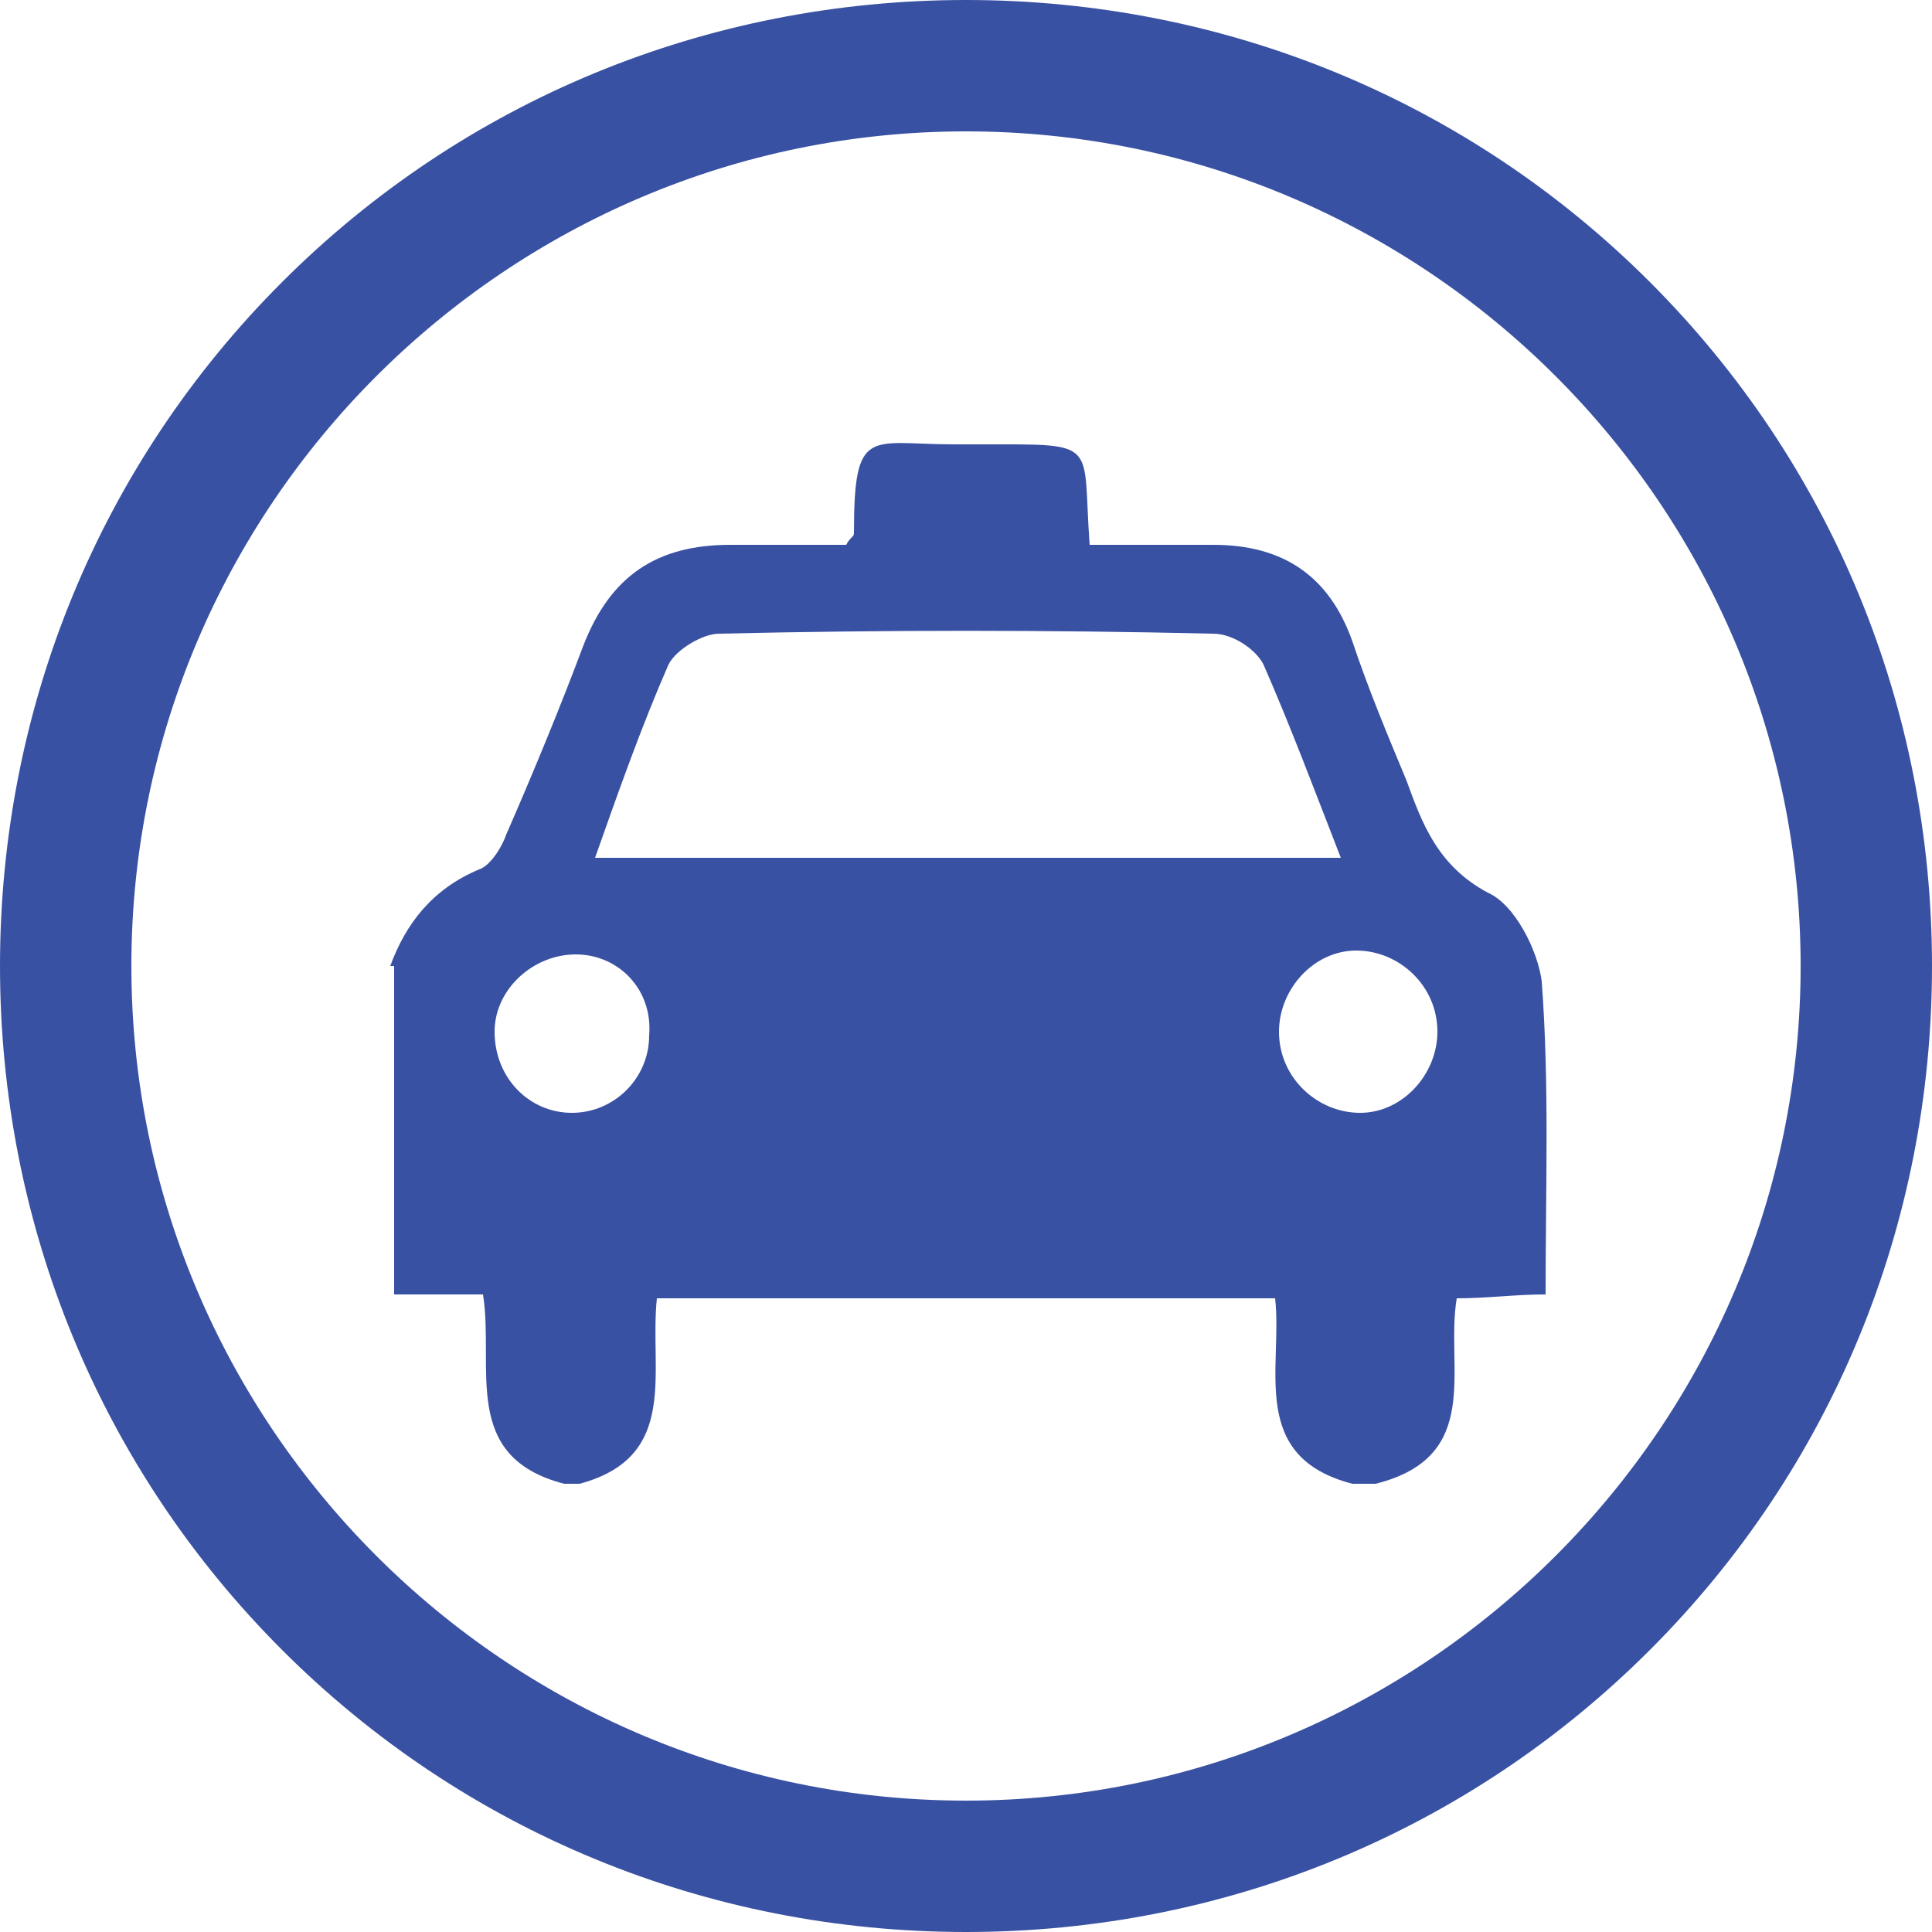
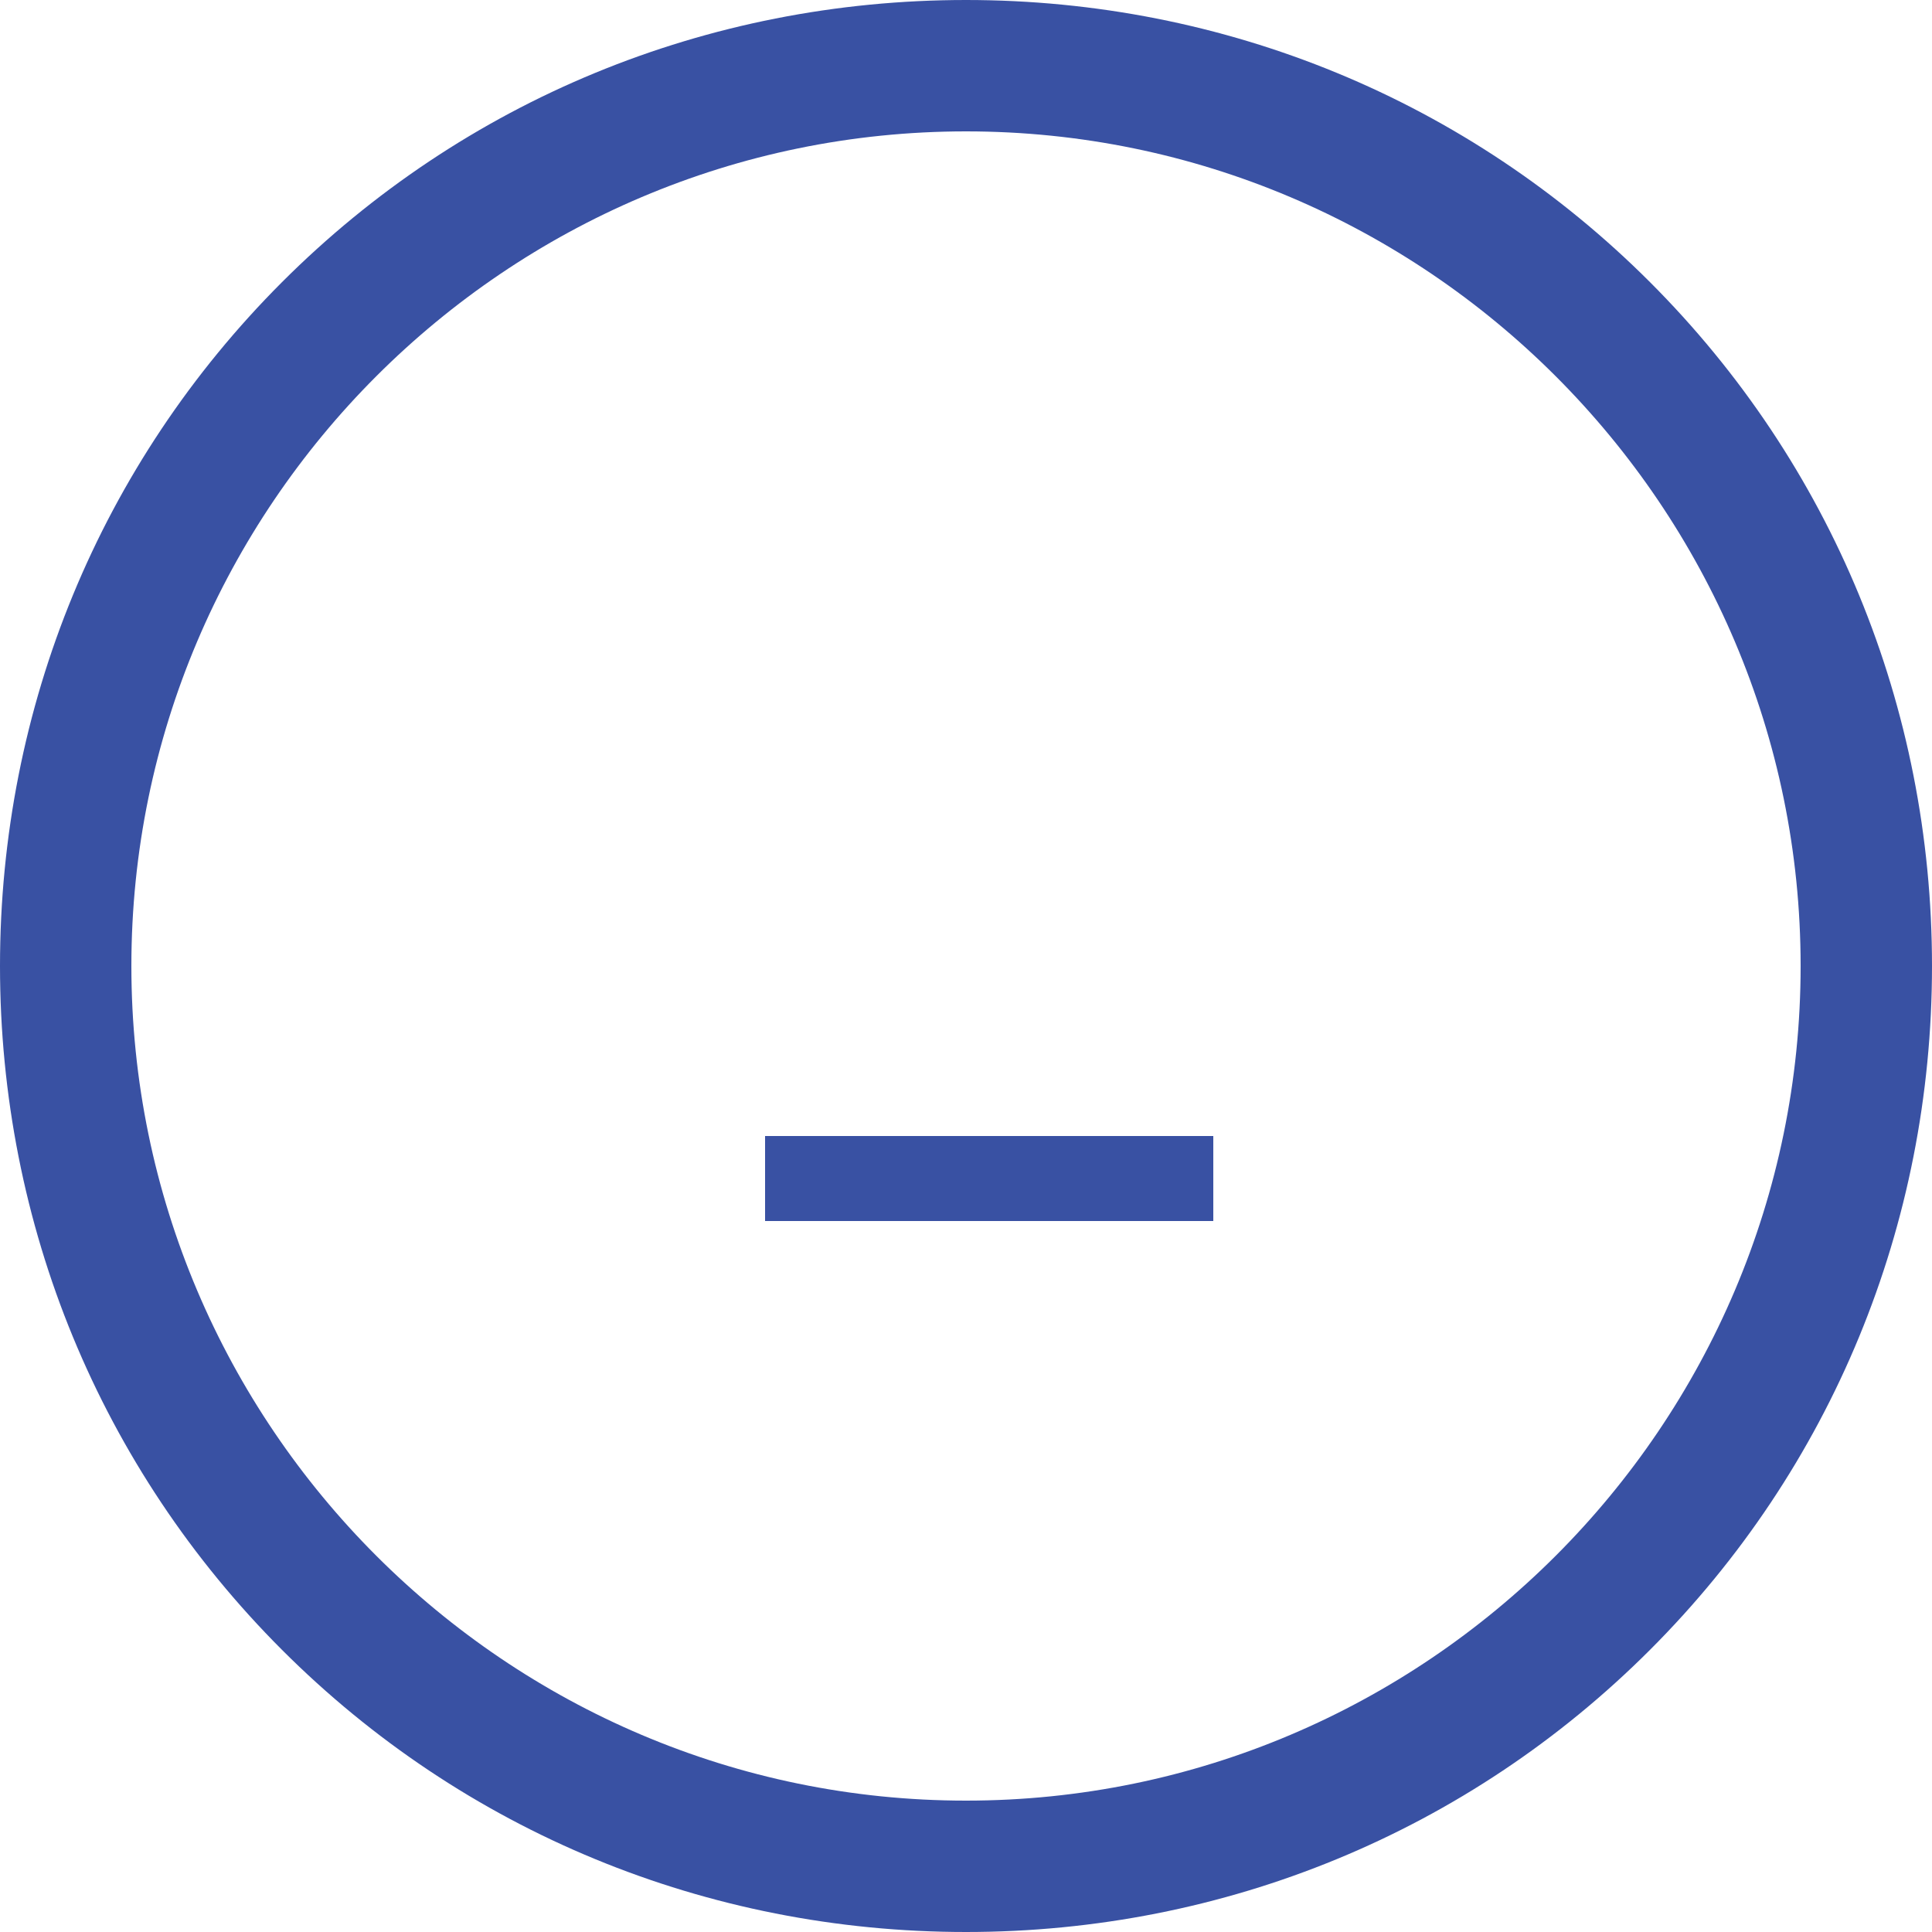
<svg xmlns="http://www.w3.org/2000/svg" version="1.1" id="Layer_1" x="0px" y="0px" viewBox="0 0 50 50" style="enable-background:new 0 0 50 50;" xml:space="preserve">
  <style type="text/css">
	.st0{fill:#3951A3;}
	.st1{fill:#9F9E9F;}
</style>
  <g>
    <g>
      <path class="st0" d="M-268.6,50c-6.7,0-13-2.6-17.7-7.3c-4.7-4.7-7.3-11-7.3-17.7c0-6.7,2.6-13,7.3-17.7c4.7-4.7,11-7.3,17.7-7.3    s13,2.6,17.7,7.3c4.7,4.7,7.3,11,7.3,17.7c0,6.7-2.6,13-7.3,17.7C-255.6,47.4-261.9,50-268.6,50z M-268.6,3.4    c-11.9,0-21.6,9.7-21.6,21.6s9.7,21.6,21.6,21.6c11.9,0,21.6-9.7,21.6-21.6S-256.7,3.4-268.6,3.4z" />
    </g>
    <path class="st0" d="M-255.7,39.4c0-0.2-0.1-0.4-0.2-0.5c-0.3-0.2-0.6-0.4-0.9-0.6c-1.5-1-3-2.1-4.6-3.1c-0.2-0.1-0.2-0.2,0-0.3   c0.4-0.2,0.8-0.4,1.1-0.7c1.2-0.9,1.8-2,1.8-3.5c0-3.9,0-7.8,0-11.7c0-1.3-0.5-2.3-1.4-3.2c-0.8-0.7-1.8-1.2-2.8-1.5   c-0.2-0.1-0.4-0.1-0.7-0.1c0.1-0.3,0.1-0.5,0.1-0.8c0-1.1-0.7-2-1.5-2h-7.4c-0.3,0-0.6,0.1-0.9,0.3h-0.3V12   c-0.3,0.4-0.4,0.8-0.4,1.3c0,0.3,0,0.5,0.1,0.8c-0.1,0-0.1,0-0.2,0c-1.3,0.2-2.6,0.7-3.6,1.6c-1,0.9-1.6,2-1.6,3.3   c0,3.9,0,7.9,0,11.8c0,0.8,0.2,1.5,0.6,2.2c0.5,0.9,1.3,1.5,2.2,1.9c0.3,0.2,0.3,0.2,0,0.3c-1.8,1.2-3.5,2.4-5.3,3.6   c-0.1,0.1-0.3,0.2-0.3,0.3v0.8c0.1,0,0.2,0,0.3,0c8.3,0,16.7,0,25,0c0.2,0,0.4,0.1,0.5,0C-255.6,39.8-255.7,39.6-255.7,39.4z    M-263.3,32.2c-1.1,0-2-0.9-2-2c0-1.1,0.9-2,2-2c1.1,0,2,0.9,2,2C-261.4,31.3-262.2,32.2-263.3,32.2z M-274.6,35.7h12.3v0.9h-12.3   V35.7z M-275.4,30.2c0-1.1,0.9-2,2-2c1.1,0,2,0.9,2,2c0,1.1-0.9,2-2,2C-274.5,32.2-275.4,31.3-275.4,30.2z M-276,20.2v-1.3   c0-1.2,1-2.2,2.2-2.2h9.8c1.2,0,2.2,1,2.2,2.2v1.3c0,1.2-1,2.2-2.2,2.2h-9.8C-275,22.5-276,21.5-276,20.2z M-260.7,38.5h-15.4v-0.9   h15.4V38.5z" />
  </g>
  <g>
    <path class="st0" d="M-359.3,50c-6.7,0-13-2.6-17.7-7.3c-4.7-4.7-7.3-11-7.3-17.7c0-6.7,2.6-13,7.3-17.7c4.7-4.7,11-7.3,17.7-7.3   c6.7,0,13,2.6,17.7,7.3s7.3,11,7.3,17.7c0,6.7-2.6,13-7.3,17.7S-352.7,50-359.3,50z M-359.3,3.4c-11.9,0-21.6,9.7-21.6,21.6   s9.7,21.6,21.6,21.6c11.9,0,21.6-9.7,21.6-21.6S-347.4,3.4-359.3,3.4z" />
  </g>
  <g>
    <g>
      <path class="st0" d="M-363.1,27.5l0.8-3.8v3.8h4.6v-4l0.8,4h1.7l-1.3-6.7c-0.1-0.3-0.3-0.5-0.6-0.4l-0.2,0c0,0-0.1,0-0.1,0h-5.3    c0,0,0,0-0.1,0l-0.1,0c-0.3-0.1-0.6,0.1-0.6,0.4l-1.3,6.7H-363.1z" />
      <circle class="st0" cx="-360.1" cy="18.2" r="1.8" />
    </g>
    <path class="st0" d="M-360.8,10.5h3c0.3,0.1,0.5,0.1,0.8,0.2c2.3,0.3,4.5,0.7,6.6,1.7c1.2,0.6,1.9,1.5,2.1,2.9   c0.1,0.8,0.2,1.5,0.3,2.3c0.3,1.9,0.5,3.8,0.8,5.6v12.8h-2c-0.1,1.4,0.3,2.8-1.2,3.7h-1.2c-1.7-0.7-1-2.3-1.2-3.6h-13.1   c0,0.5,0,1,0,1.4c0.1,1-0.3,1.8-1.2,2.2h-1c-1.7-0.7-1.1-2.3-1.3-3.7h-2c0-0.4,0-0.7,0-1c0-3.5,0-6.9,0-10.4c0-0.4,0-0.8,0-1.2   c0.4-2.7,0.7-5.4,1.1-8.1c0.2-1.4,0.9-2.4,2.1-2.9c0.9-0.4,1.9-0.8,2.9-1C-363.8,11-362.3,10.7-360.8,10.5 M-359.4,24.6   c2.8,0,5.6,0,8.5,0c1.5,0,1.8-0.3,1.6-1.8c-0.3-1.9-0.5-3.8-0.8-5.7c-0.2-1.3-0.5-1.5-1.8-1.5c-4.9,0-9.7,0-14.6,0   c-1.3,0-1.6,0.3-1.8,1.6c-0.3,1.9-0.6,3.9-0.8,5.8c-0.2,1.2,0.1,1.5,1.4,1.5C-365.1,24.6-362.2,24.6-359.4,24.6 M-359.4,14.1   L-359.4,14.1c1.6,0,3.2,0,4.8,0c0.5,0,0.9-0.1,0.9-0.7c0-0.6-0.4-0.7-0.9-0.7c-3.1,0-6.3,0-9.4,0c-0.5,0-1,0.1-1,0.7   c0,0.6,0.5,0.7,1,0.7C-362.5,14.1-360.9,14.1-359.4,14.1 M-366,30.4c0-0.9-0.7-1.6-1.6-1.7c-0.9,0-1.7,0.7-1.7,1.6   c0,0.9,0.7,1.7,1.6,1.7C-366.8,32-366,31.3-366,30.4 M-349.3,30.4c0-0.9-0.7-1.6-1.6-1.6c-0.9,0-1.7,0.8-1.7,1.7   c0,0.9,0.8,1.6,1.7,1.6C-350.1,32-349.3,31.3-349.3,30.4" />
  </g>
  <g>
    <g>
      <path class="st0" d="M-452,50c-6.7,0-13-2.6-17.7-7.3s-7.3-11-7.3-17.7c0-6.7,2.6-13,7.3-17.7S-458.7,0-452,0s13,2.6,17.7,7.3    c4.7,4.7,7.3,11,7.3,17.7c0,6.7-2.6,13-7.3,17.7C-439.1,47.4-445.3,50-452,50z M-452,3.4c-11.9,0-21.6,9.7-21.6,21.6    s9.7,21.6,21.6,21.6c11.9,0,21.6-9.7,21.6-21.6S-440.1,3.4-452,3.4z" />
    </g>
  </g>
  <g>
-     <path class="st0" d="M-452.2,8.8c-0.6,0-0.8,0.5-1,0.9c-0.1,0.2-0.1,0.4-0.2,0.6c-0.5,2.2-0.5,4.5-0.4,6.7c0.3,0.1,0.1,0.2,0,0.3   c0,0.3-0.1,0.5-0.3,0.7c-1.1,0.8-2.3,1.7-3.4,2.6c-0.3,0.2-0.6,0.3-0.6-0.2c0-0.1,0-0.3-0.1-0.4c-0.1-0.5-0.2-0.8-0.8-0.8   c-0.6,0-0.7,0.4-0.8,0.8c-0.1,0.6,0,1.2,0,1.7c0,0.2,0.1,0.5-0.1,0.6c-0.9,0.7-1.7,1.3-2.7,2c0-0.5,0-0.8-0.1-1.1   c-0.1-0.4-0.3-0.8-0.7-0.8c-0.4,0-0.6,0.3-0.7,0.7c-0.2,0.5-0.1,1-0.1,1.6c0.1,0.7-0.2,1-0.7,1.4c-1.5,0.9-2.8,2.1-2.9,4   c0,0.2-0.2,0.6,0.1,0.7c0.2,0.1,0.4-0.1,0.6-0.2c2.4-1.2,4.8-2.3,7.3-3.3c1.4-0.6,2.8-1.2,4.3-1.4c0.2-0.1,0.4-0.1,0.6,0   c1,0.4,1,1.3,1.1,2.1c0.3,2.3,0.4,4.5,0.7,6.8c0,0.4-0.2,0.6-0.4,0.8c-0.9,0.8-1.7,1.6-2.7,2.1c-1.4,0.7-1.3,2-1.5,3.2   c1.4-0.5,2.7-1.1,4.2-1.5c0.2-0.1,0.4-0.2,0.7-0.2c0.1,0,0.3-0.1,0.4-0.1c0.9,0,1.7,0.1,2.5,0.3c1.1,0.3,2.2,0.6,3.3,1.2   c0.7,0.2,0-2.3-0.5-2.6c-1.2-0.8-2.4-1.6-3.4-2.5c-0.3-0.3-0.5-0.6-0.4-1c0.1-1.3,0.2-2.6,0.3-3.9c-0.1-0.1-0.2-0.2,0-0.3   c0.1-1.1,0.1-2.3,0.5-3.4c0.3-1,0.6-1.2,1.7-1c1.8,0.3,3.4,1,5.1,1.6c1.5,0.6,3,1.2,4.5,1.9c0.3,0.2,0.6,0.4,1,0.4   c0.6,0.2,1.1,0.5,1.7,0.7c0,0-0.3-2-0.4-2.2c-0.2-0.4-0.3-0.7-0.6-1c-0.1-0.2-0.3-0.3-0.5-0.5c-0.9-0.7-2.5-1.2-2.4-2.6   c0-0.4,0-0.8,0-1.2c-0.1-0.5-0.2-1-0.8-1c-0.6,0-0.7,0.5-0.8,0.9c0,0.3,0,0.5,0,0.9c-0.8-0.6-1.5-1.1-2.3-1.6   c-0.4-0.3-0.6-0.5-0.5-1c0-0.5,0-1.1,0-1.6c0-0.5-0.2-0.9-0.8-0.9c-0.5,0-0.7,0.4-0.8,0.9c0,0.3,0,0.6-0.1,1   c-1.2-0.8-2.3-1.6-3.4-2.4c-0.1,0.1-0.2,0.1-0.3,0.3c0.1-0.2,0.2-0.2,0.3-0.3c-0.9-0.5-0.9-1.3-0.9-2.1c0-1.4,0-2.7-0.2-4.1   C-450.8,11.4-451,8.8-452.2,8.8" />
    <path class="st0" d="M-458.3,41.7l0.2-0.9c0-0.2,0.1-0.5,0.1-0.7c0.1-1,0.3-2.2,1.7-2.9c0.9-0.5,1.8-1.2,2.6-2   c0.2-0.2,0.3-0.3,0.2-0.4c-0.1-0.8-0.2-1.7-0.2-2.5c-0.1-1.4-0.3-2.9-0.4-4.3l0-0.2c-0.1-0.8-0.2-1.2-0.7-1.5c-0.1,0-0.2,0-0.3,0   l-0.1,0c-1.2,0.2-2.4,0.6-3.6,1.1l-0.6,0.2c-2.3,0.9-4.6,1.9-7.3,3.2c0,0-0.1,0-0.1,0.1c-0.2,0.1-0.6,0.4-1,0.1   c-0.5-0.3-0.4-0.8-0.3-1c0,0,0-0.1,0-0.1c0.2-2.3,1.7-3.5,3.2-4.4c0.4-0.3,0.5-0.5,0.5-0.9c-0.1-0.5-0.1-1.1,0.1-1.8   c0.2-0.7,0.6-1,1.2-1c0.4,0,1,0.2,1.2,1.2c0,0.1,0,0.2,0,0.2l0.1-0.1c0.6-0.4,1.2-0.9,1.7-1.3c0,0,0,0,0,0c0-0.1,0-0.2,0-0.2   c0-0.2,0-0.4,0-0.6c0-0.4,0-0.8,0-1.2c0.1-1.2,0.9-1.3,1.3-1.3c0.5,0,1.1,0.2,1.2,1.3l0,0.1c0,0,0,0,0,0l0.4-0.3   c0.9-0.7,1.8-1.4,2.8-2.1c0.1-0.1,0.1-0.1,0.1-0.4l0-0.1l0-0.2c-0.1-2-0.1-4.4,0.4-6.8c0.1-0.3,0.1-0.5,0.2-0.7   c0.2-0.4,0.5-1.2,1.4-1.2l0,0c1.5,0.1,1.8,2.6,2,3.8l0,0.2c0.1,1.1,0.2,2.1,0.2,3.2c0,0.3,0,0.7,0,1c0,0.8,0.1,1.3,0.4,1.6l0,0   l0.2,0.2l0.6,0.3l-0.1,0.1l2.1,1.5c0,0,0-0.1,0-0.1c0.2-1,0.8-1.3,1.2-1.3c0.7,0,1.2,0.5,1.3,1.3c0.1,0.6,0.1,1.2,0,1.7   c0,0.2,0,0.4,0.3,0.6c0.5,0.3,1,0.7,1.5,1.1c0,0,0,0,0-0.1c0-0.3,0.2-1.3,1.2-1.4c1.2-0.1,1.3,1,1.3,1.4c0.1,0.4,0.1,0.9,0,1.3   c-0.1,0.7,0.5,1.1,1.3,1.6c0.3,0.2,0.6,0.4,0.8,0.6c0.2,0.2,0.4,0.4,0.5,0.6c0.2,0.3,0.5,0.7,0.6,1.1c0,0,0.7,2.4,0.3,2.7l-0.2,0.2   l-2-0.8c-0.3-0.1-0.6-0.2-0.9-0.4l-0.1-0.1c-1.6-0.8-3.1-1.4-4.5-1.9l-0.6-0.2c-1.4-0.5-2.9-1.1-4.4-1.4c-0.8-0.1-0.8-0.1-1.1,0.7   c-0.2,0.8-0.3,1.6-0.4,2.4c0,0.3,0,0.6-0.1,0.9l0,0.2l0,0.1l-0.1,1.1c-0.1,0.9-0.1,1.9-0.2,2.8c0,0.3,0,0.4,0.2,0.6   c0.9,0.8,2,1.5,3.4,2.4c0.6,0.4,1.3,2.4,1,3.2c-0.2,0.3-0.5,0.5-0.8,0.4c-1.1-0.5-2.3-0.9-3.3-1.1c-0.8-0.2-1.6-0.3-2.4-0.3   c-0.1,0-0.2,0-0.3,0l-0.1,0c-0.1,0-0.2,0-0.4,0.1l-0.1,0c-1.1,0.4-2.3,0.8-3.4,1.2L-458.3,41.7z M-455,25.4c0.1,0,0.2,0,0.3,0   l0.2,0c1.1,0.5,1.3,1.5,1.4,2.3l0,0.2c0.2,1.4,0.3,2.9,0.4,4.3c0.1,0.8,0.2,1.7,0.2,2.5c0.1,0.6-0.3,1-0.6,1.2   c-0.9,0.8-1.8,1.6-2.9,2.2c-0.9,0.5-1,1.1-1.1,2c1.1-0.4,2.2-0.8,3.4-1.2l0.1,0c0.2-0.1,0.4-0.1,0.6-0.1c0.2,0,0.4-0.1,0.6-0.1   c0.9,0,1.8,0.1,2.6,0.3c0.9,0.2,1.9,0.5,2.9,1c-0.1-0.5-0.4-1.4-0.6-1.6c-1.4-0.9-2.5-1.7-3.5-2.5c-0.5-0.4-0.6-0.8-0.6-1.4   c0.1-0.9,0.2-1.9,0.2-2.8l0.1-0.9c-0.1-0.1-0.1-0.2-0.1-0.4c0-0.1,0-0.2,0.1-0.3c0-0.2,0-0.5,0.1-0.7c0.1-0.9,0.1-1.8,0.4-2.7   c0.4-1.3,1-1.6,2.2-1.4c1.6,0.3,3.1,0.9,4.6,1.4l0.6,0.2c1.4,0.5,2.9,1.2,4.6,1.9l0.1,0.1c0.3,0.1,0.5,0.3,0.7,0.3l1,0.4   c-0.1-0.5-0.2-1.1-0.2-1.2c-0.2-0.3-0.3-0.6-0.5-0.9c-0.1-0.1-0.3-0.3-0.4-0.4c-0.2-0.2-0.5-0.3-0.7-0.5c-0.8-0.5-1.9-1.2-1.8-2.5   c0-0.3,0-0.7,0-1.1c-0.1-0.5-0.2-0.5-0.3-0.5c-0.1,0-0.2,0-0.3,0.5c0,0.2,0,0.3,0,0.5l0,1.3l-1.5-1.1c-0.5-0.4-1-0.7-1.5-1.1   c-0.4-0.2-0.8-0.6-0.8-1.5c0-0.5,0-0.9,0-1.5c0-0.4-0.2-0.4-0.3-0.4c-0.1,0-0.2,0-0.3,0.4c0,0.2,0,0.4,0,0.6l-0.1,1.3l-4.1-2.9   c-1.1-0.6-1.1-1.6-1.1-2.5c0-0.4,0-0.7,0-1.1c0-1,0-2.1-0.2-3.1l0-0.2c-0.3-2.5-0.8-2.9-1-2.9h0c-0.2,0-0.3,0.1-0.5,0.6   c-0.1,0.2-0.1,0.3-0.2,0.5c-0.5,2.2-0.5,4.4-0.4,6.3c0.1,0.1,0.1,0.2,0.2,0.3c0,0.3-0.1,0.4-0.2,0.6c-0.1,0.3-0.2,0.6-0.5,0.9   c-0.9,0.7-1.9,1.4-2.8,2.1l-0.6,0.5c-0.2,0.1-0.6,0.4-1,0.2c-0.4-0.2-0.4-0.7-0.4-0.8c0-0.1,0-0.1,0-0.2l0-0.1   c-0.1-0.4-0.1-0.4-0.3-0.4c-0.1,0-0.2,0-0.3,0.4c0,0.3,0,0.7,0,1.1c0,0.2,0,0.4,0,0.6c0,0,0,0.1,0,0.1c0,0.2,0.1,0.6-0.3,0.9   c-0.6,0.5-1.2,0.9-1.8,1.4l-1.6,1.2l-0.1-1.4c0-0.2,0-0.4-0.1-0.6c-0.1-0.4-0.2-0.4-0.3-0.4c-0.1,0-0.2,0-0.3,0.3   c-0.1,0.4-0.1,0.9-0.1,1.4c0.1,0.8-0.2,1.4-1,1.9c-1.3,0.8-2.6,1.8-2.7,3.6c0,0,0,0,0,0c2.6-1.3,5-2.4,7.3-3.3l0.6-0.2   c1.2-0.5,2.4-1,3.8-1.2C-455.3,25.4-455.2,25.4-455,25.4z M-454,16.9l0.4,0.3l-0.3-0.4C-454,16.8-454,16.9-454,16.9z" />
  </g>
  <g>
-     <path class="st0" d="M-174.2,50c-6.7,0-13-2.6-17.7-7.3c-4.7-4.7-7.3-11-7.3-17.7c0-6.7,2.6-13,7.3-17.7c4.7-4.7,11-7.3,17.7-7.3   s13,2.6,17.7,7.3c4.7,4.7,7.3,11,7.3,17.7c0,6.7-2.6,13-7.3,17.7C-161.3,47.4-167.6,50-174.2,50z M-174.2,3.4   c-11.9,0-21.6,9.7-21.6,21.6s9.7,21.6,21.6,21.6s21.6-9.7,21.6-21.6S-162.3,3.4-174.2,3.4z" />
-   </g>
+     </g>
  <g>
-     <path class="st0" d="M-160.9,28.1l-3.4-5.5h-1.5l-1.9-3h-8.2h-0.1v-4.1c0-0.1-0.1-0.1-0.2-0.1c-0.1,0-0.2,0.1-0.2,0.1v4.1h-0.5   v-4.8c0-0.1-0.1-0.2-0.2-0.2c-0.1,0-0.2,0.1-0.2,0.2v4.8h-0.7v-4.8c0-0.1,0-0.1-0.1-0.2v-0.1h-0.1c0,0,0,0,0,0c0,0,0,0,0,0h-0.2   v0.1c-0.3,0.1-0.6,0.2-0.9,0.2c-1.1,0-2.2-0.5-3.4-0.2c0,0.7,0,1.2,0,1.9c1.1-0.3,2.1,0.2,3.2,0.2c0.4,0,0.7-0.1,1.1-0.2v3h0v0.4h0   v-0.4h-1.1h-0.9v1.1h0.9v2h-3.2l0,0h-1.4v1.1h1.3l-0.7,4.5h-7.3l1.4,4.3h30.8l1.1-4.3H-160.9z M-181,27.7c0,0.2-0.2,0.4-0.5,0.4   c-0.3,0-0.5-0.2-0.5-0.4v-1.1c0-0.2,0.2-0.4,0.5-0.4c0.3,0,0.5,0.2,0.5,0.4V27.7z M-181,25c0,0.2-0.2,0.4-0.5,0.4   c-0.3,0-0.5-0.2-0.5-0.4v-1.1c0-0.2,0.2-0.4,0.5-0.4c0.3,0,0.5,0.2,0.5,0.4V25z M-178.6,27.7c0,0.2-0.2,0.4-0.5,0.4   c-0.3,0-0.5-0.2-0.5-0.4v-1.1c0-0.2,0.2-0.4,0.5-0.4c0.3,0,0.5,0.2,0.5,0.4V27.7z M-178.6,25c0,0.2-0.2,0.4-0.5,0.4   c-0.3,0-0.5-0.2-0.5-0.4v-1.1c0-0.2,0.2-0.4,0.5-0.4c0.3,0,0.5,0.2,0.5,0.4V25z M-176.2,27.7c0,0.2-0.2,0.4-0.5,0.4   c-0.3,0-0.5-0.2-0.5-0.4v-1.1c0-0.2,0.2-0.4,0.5-0.4c0.3,0,0.5,0.2,0.5,0.4V27.7z M-176.2,25c0,0.2-0.2,0.4-0.5,0.4   c-0.3,0-0.5-0.2-0.5-0.4v-1.1c0-0.2,0.2-0.4,0.5-0.4c0.3,0,0.5,0.2,0.5,0.4V25z M-176.2,22.2c0,0.2-0.2,0.4-0.5,0.4   c-0.3,0-0.5-0.2-0.5-0.4v-1.1c0-0.2,0.2-0.4,0.5-0.4c0.3,0,0.5,0.2,0.5,0.4V22.2z M-173.8,27.7c0,0.2-0.2,0.4-0.5,0.4   c-0.3,0-0.5-0.2-0.5-0.4v-1.1c0-0.2,0.2-0.4,0.5-0.4c0.3,0,0.5,0.2,0.5,0.4V27.7z M-173.8,25c0,0.2-0.2,0.4-0.5,0.4   c-0.3,0-0.5-0.2-0.5-0.4v-1.1c0-0.2,0.2-0.4,0.5-0.4c0.3,0,0.5,0.2,0.5,0.4V25z M-173.8,22.2c0,0.2-0.2,0.4-0.5,0.4   c-0.3,0-0.5-0.2-0.5-0.4v-1.1c0-0.2,0.2-0.4,0.5-0.4c0.3,0,0.5,0.2,0.5,0.4V22.2z M-171.4,27.7c0,0.2-0.2,0.4-0.5,0.4   c-0.3,0-0.5-0.2-0.5-0.4v-1.1c0-0.2,0.2-0.4,0.5-0.4c0.3,0,0.5,0.2,0.5,0.4V27.7z M-171.4,25c0,0.2-0.2,0.4-0.5,0.4   c-0.3,0-0.5-0.2-0.5-0.4v-1.1c0-0.2,0.2-0.4,0.5-0.4c0.3,0,0.5,0.2,0.5,0.4V25z M-171.4,22.2c0,0.2-0.2,0.4-0.5,0.4   c-0.3,0-0.5-0.2-0.5-0.4v-1.1c0-0.2,0.2-0.4,0.5-0.4c0.3,0,0.5,0.2,0.5,0.4V22.2z M-169.1,27.7c0,0.2-0.2,0.4-0.5,0.4   c-0.3,0-0.5-0.2-0.5-0.4v-1.1c0-0.2,0.2-0.4,0.5-0.4c0.3,0,0.5,0.2,0.5,0.4V27.7z M-169.1,25c0,0.2-0.2,0.4-0.5,0.4   c-0.3,0-0.5-0.2-0.5-0.4v-1.1c0-0.2,0.2-0.4,0.5-0.4c0.3,0,0.5,0.2,0.5,0.4V25z M-169.1,22.2c0,0.2-0.2,0.4-0.5,0.4   c-0.3,0-0.5-0.2-0.5-0.4v-1.1c0-0.2,0.2-0.4,0.5-0.4c0.3,0,0.5,0.2,0.5,0.4V22.2z M-166.7,27.7c0,0.2-0.2,0.4-0.5,0.4   c-0.3,0-0.5-0.2-0.5-0.4v-1.1c0-0.2,0.2-0.4,0.5-0.4c0.3,0,0.5,0.2,0.5,0.4V27.7z M-166.7,25c0,0.2-0.2,0.4-0.5,0.4   c-0.3,0-0.5-0.2-0.5-0.4v-1.1c0-0.2,0.2-0.4,0.5-0.4c0.3,0,0.5,0.2,0.5,0.4V25z M-164.3,27.7c0,0.2-0.2,0.4-0.5,0.4   c-0.3,0-0.5-0.2-0.5-0.4v-1.1c0-0.2,0.2-0.4,0.5-0.4c0.3,0,0.5,0.2,0.5,0.4V27.7z M-164.3,25c0,0.2-0.2,0.4-0.5,0.4   c-0.3,0-0.5-0.2-0.5-0.4v-1.1c0-0.2,0.2-0.4,0.5-0.4c0.3,0,0.5,0.2,0.5,0.4V25z" />
+     <path class="st0" d="M-160.9,28.1l-3.4-5.5h-1.5l-1.9-3h-8.2h-0.1v-4.1c0-0.1-0.1-0.1-0.2-0.1c-0.1,0-0.2,0.1-0.2,0.1v4.1h-0.5   v-4.8c0-0.1-0.1-0.2-0.2-0.2c-0.1,0-0.2,0.1-0.2,0.2v4.8h-0.7v-4.8c0-0.1,0-0.1-0.1-0.2v-0.1h-0.1c0,0,0,0,0,0c0,0,0,0,0,0h-0.2   v0.1c-0.3,0.1-0.6,0.2-0.9,0.2c-1.1,0-2.2-0.5-3.4-0.2c0,0.7,0,1.2,0,1.9c1.1-0.3,2.1,0.2,3.2,0.2c0.4,0,0.7-0.1,1.1-0.2v3h0v0.4h0   v-0.4h-1.1h-0.9v1.1h0.9v2h-3.2l0,0h-1.4v1.1h1.3l-0.7,4.5h-7.3l1.4,4.3h30.8l1.1-4.3H-160.9z M-181,27.7c0,0.2-0.2,0.4-0.5,0.4   c-0.3,0-0.5-0.2-0.5-0.4v-1.1c0-0.2,0.2-0.4,0.5-0.4c0.3,0,0.5,0.2,0.5,0.4V27.7z M-181,25c0,0.2-0.2,0.4-0.5,0.4   c-0.3,0-0.5-0.2-0.5-0.4v-1.1c0-0.2,0.2-0.4,0.5-0.4c0.3,0,0.5,0.2,0.5,0.4V25z M-178.6,27.7c0,0.2-0.2,0.4-0.5,0.4   c-0.3,0-0.5-0.2-0.5-0.4v-1.1c0-0.2,0.2-0.4,0.5-0.4c0.3,0,0.5,0.2,0.5,0.4V27.7z M-178.6,25c0,0.2-0.2,0.4-0.5,0.4   c-0.3,0-0.5-0.2-0.5-0.4v-1.1c0-0.2,0.2-0.4,0.5-0.4c0.3,0,0.5,0.2,0.5,0.4V25z M-176.2,27.7c0,0.2-0.2,0.4-0.5,0.4   c-0.3,0-0.5-0.2-0.5-0.4v-1.1c0-0.2,0.2-0.4,0.5-0.4c0.3,0,0.5,0.2,0.5,0.4V27.7z M-176.2,25c0,0.2-0.2,0.4-0.5,0.4   c-0.3,0-0.5-0.2-0.5-0.4v-1.1c0-0.2,0.2-0.4,0.5-0.4c0.3,0,0.5,0.2,0.5,0.4V25z M-176.2,22.2c0,0.2-0.2,0.4-0.5,0.4   c-0.3,0-0.5-0.2-0.5-0.4v-1.1c0-0.2,0.2-0.4,0.5-0.4c0.3,0,0.5,0.2,0.5,0.4V22.2z M-173.8,27.7c0,0.2-0.2,0.4-0.5,0.4   c-0.3,0-0.5-0.2-0.5-0.4v-1.1c0-0.2,0.2-0.4,0.5-0.4c0.3,0,0.5,0.2,0.5,0.4V27.7z M-173.8,25c0,0.2-0.2,0.4-0.5,0.4   c-0.3,0-0.5-0.2-0.5-0.4v-1.1c0-0.2,0.2-0.4,0.5-0.4c0.3,0,0.5,0.2,0.5,0.4V25z M-173.8,22.2c0,0.2-0.2,0.4-0.5,0.4   c-0.3,0-0.5-0.2-0.5-0.4v-1.1c0-0.2,0.2-0.4,0.5-0.4c0.3,0,0.5,0.2,0.5,0.4V22.2z M-171.4,27.7c0,0.2-0.2,0.4-0.5,0.4   c-0.3,0-0.5-0.2-0.5-0.4v-1.1c0.3,0,0.5,0.2,0.5,0.4V27.7z M-171.4,25c0,0.2-0.2,0.4-0.5,0.4   c-0.3,0-0.5-0.2-0.5-0.4v-1.1c0-0.2,0.2-0.4,0.5-0.4c0.3,0,0.5,0.2,0.5,0.4V25z M-171.4,22.2c0,0.2-0.2,0.4-0.5,0.4   c-0.3,0-0.5-0.2-0.5-0.4v-1.1c0-0.2,0.2-0.4,0.5-0.4c0.3,0,0.5,0.2,0.5,0.4V22.2z M-169.1,27.7c0,0.2-0.2,0.4-0.5,0.4   c-0.3,0-0.5-0.2-0.5-0.4v-1.1c0-0.2,0.2-0.4,0.5-0.4c0.3,0,0.5,0.2,0.5,0.4V27.7z M-169.1,25c0,0.2-0.2,0.4-0.5,0.4   c-0.3,0-0.5-0.2-0.5-0.4v-1.1c0-0.2,0.2-0.4,0.5-0.4c0.3,0,0.5,0.2,0.5,0.4V25z M-169.1,22.2c0,0.2-0.2,0.4-0.5,0.4   c-0.3,0-0.5-0.2-0.5-0.4v-1.1c0-0.2,0.2-0.4,0.5-0.4c0.3,0,0.5,0.2,0.5,0.4V22.2z M-166.7,27.7c0,0.2-0.2,0.4-0.5,0.4   c-0.3,0-0.5-0.2-0.5-0.4v-1.1c0-0.2,0.2-0.4,0.5-0.4c0.3,0,0.5,0.2,0.5,0.4V27.7z M-166.7,25c0,0.2-0.2,0.4-0.5,0.4   c-0.3,0-0.5-0.2-0.5-0.4v-1.1c0-0.2,0.2-0.4,0.5-0.4c0.3,0,0.5,0.2,0.5,0.4V25z M-164.3,27.7c0,0.2-0.2,0.4-0.5,0.4   c-0.3,0-0.5-0.2-0.5-0.4v-1.1c0-0.2,0.2-0.4,0.5-0.4c0.3,0,0.5,0.2,0.5,0.4V27.7z M-164.3,25c0,0.2-0.2,0.4-0.5,0.4   c-0.3,0-0.5-0.2-0.5-0.4v-1.1c0-0.2,0.2-0.4,0.5-0.4c0.3,0,0.5,0.2,0.5,0.4V25z" />
    <g>
      <g>
-         <path class="st0" d="M-161.7,34.9c-1.1,0-1.6-0.4-2.1-0.8c-0.5-0.4-1-0.8-2-0.8c-1,0-1.5,0.4-2,0.8c-0.5,0.4-1.1,0.8-2.1,0.8     c-1.1,0-1.6-0.4-2.1-0.8c-0.5-0.4-1-0.8-2-0.8c-1,0-1.5,0.4-2,0.8c-0.5,0.4-1.1,0.8-2.1,0.8c-1.1,0-1.6-0.4-2.1-0.8     c-0.5-0.4-1-0.8-2-0.8c-1,0-1.5,0.4-2,0.8c-0.5,0.4-1.1,0.8-2.1,0.8c-1.1,0-1.6-0.4-2.1-0.8c-0.5-0.4-1-0.8-2-0.8V33     c1.1,0,1.6,0.4,2.1,0.8c0.5,0.4,1,0.8,2,0.8c1,0,1.5-0.4,2-0.8c0.5-0.4,1.1-0.8,2.1-0.8c1.1,0,1.6,0.4,2.1,0.8     c0.5,0.4,1,0.8,2,0.8c1,0,1.5-0.4,2-0.8c0.5-0.4,1.1-0.8,2.1-0.8c1.1,0,1.6,0.4,2.1,0.8c0.5,0.4,1,0.8,2,0.8c1,0,1.5-0.4,2-0.8     c0.5-0.4,1.1-0.8,2.1-0.8c1.1,0,1.6,0.4,2.1,0.8c0.5,0.4,1,0.8,2,0.8c1,0,1.5-0.4,2-0.8c0.5-0.4,1.1-0.8,2.1-0.8v0.3     c-1,0-1.5,0.4-2,0.8C-160.1,34.5-160.6,34.9-161.7,34.9z" />
-       </g>
+         </g>
      <g>
        <path class="st0" d="M-161.7,35.5c-1.1,0-1.6-0.4-2.1-0.8c-0.5-0.4-1-0.8-2-0.8c-1,0-1.5,0.4-2,0.8c-0.5,0.4-1.1,0.8-2.1,0.8     c-1.1,0-1.6-0.4-2.1-0.8c-0.5-0.4-1-0.8-2-0.8c-1,0-1.5,0.4-2,0.8c-0.5,0.4-1.1,0.8-2.1,0.8c-1.1,0-1.6-0.4-2.1-0.8     c-0.5-0.4-1-0.8-2-0.8c-1,0-1.5,0.4-2,0.8c-0.5,0.4-1.1,0.8-2.1,0.8c-1.1,0-1.6-0.4-2.1-0.8c-0.5-0.4-1-0.8-2-0.8v-0.3     c1.1,0,1.6,0.4,2.1,0.8c0.5,0.4,1,0.8,2,0.8c1,0,1.5-0.4,2-0.8c0.5-0.4,1.1-0.8,2.1-0.8c1.1,0,1.6,0.4,2.1,0.8     c0.5,0.4,1,0.8,2,0.8c1,0,1.5-0.4,2-0.8c0.5-0.4,1.1-0.8,2.1-0.8c1.1,0,1.6,0.4,2.1,0.8c0.5,0.4,1,0.8,2,0.8c1,0,1.5-0.4,2-0.8     c0.5-0.4,1.1-0.8,2.1-0.8c1.1,0,1.6,0.4,2.1,0.8c0.5,0.4,1,0.8,2,0.8c1,0,1.5-0.4,2-0.8c0.5-0.4,1.1-0.8,2.1-0.8V34     c-1,0-1.5,0.4-2,0.8C-160.1,35.1-160.6,35.5-161.7,35.5z" />
      </g>
    </g>
  </g>
  <g>
    <path class="st1" d="M-78.3,35.5h-4.2V11.6c0-1.1,0.9-2.1,2.1-2.1l0,0c1.1,0,2.1,0.9,2.1,2.1V35.5z" />
-     <path class="st1" d="M-70.8,28.7L-70.8,28.7c-0.8-0.8-2.1-0.8-2.9,0l-6.6,6.6l-6.6-6.6c-0.8-0.8-2.1-0.8-2.9,0l0,0   c-0.8,0.8-0.8,2.1,0,2.9l8.3,8.3c0.7,0.7,1.8,0.7,2.5,0l8.3-8.3C-70,30.9-70,29.5-70.8,28.7z" />
  </g>
  <g>
    <path class="st0" d="M25,50c-6.7,0-13-2.6-17.7-7.3S0,31.7,0,25c0-6.7,2.6-13,7.3-17.7S18.3,0,25,0s13,2.6,17.7,7.3   C47.4,12,50,18.3,50,25c0,6.7-2.6,13-7.3,17.7C38,47.4,31.7,50,25,50z M25,3.4C13.1,3.4,3.4,13.1,3.4,25S13.1,46.6,25,46.6   S46.6,36.9,46.6,25S36.9,3.4,25,3.4z" />
  </g>
  <g>
-     <path class="st0" d="M10.1,25c0.4-1.1,1.1-2,2.3-2.5c0.3-0.1,0.6-0.6,0.7-0.9c0.7-1.6,1.4-3.3,2-4.9c0.7-1.8,1.9-2.6,3.8-2.6   c1,0,2,0,3,0c0.1-0.2,0.2-0.2,0.2-0.3c0-2.8,0.4-2.3,2.6-2.3c0.2,0,0.4,0,0.7,0c3.1,0,2.6-0.1,2.8,2.6c1.1,0,2.2,0,3.2,0   c1.8,0,3,0.8,3.6,2.5c0.4,1.2,0.9,2.4,1.4,3.6c0.4,1.1,0.8,2.2,2.1,2.9c0.7,0.3,1.3,1.5,1.4,2.3c0.2,2.7,0.1,5.3,0.1,8.1   c-0.8,0-1.5,0.1-2.3,0.1c-0.3,1.8,0.7,4.1-2.1,4.8H35c-2.7-0.7-1.8-3-2-4.8H17c-0.2,1.9,0.6,4.1-2,4.8h-0.4c-2.7-0.7-1.8-3-2.1-4.9   h-2.3V25z M15.4,22.2h19.3c-0.7-1.8-1.3-3.4-2-5c-0.2-0.4-0.8-0.8-1.3-0.8c-4.3-0.1-8.5-0.1-12.8,0c-0.4,0-1.1,0.4-1.3,0.8   C16.6,18.8,16,20.5,15.4,22.2 M35.2,28.8c1.1,0,2-1,2-2.1c0-1.2-1-2.1-2.1-2.1c-1.1,0-2,1-2,2.1C33.1,27.9,34.1,28.8,35.2,28.8    M14.9,24.7c-1.1,0-2.1,0.9-2.1,2c0,1.2,0.9,2.1,2,2.1c1.1,0,2-0.9,2-2C16.9,25.6,16,24.7,14.9,24.7" />
    <rect x="19.8" y="29.4" class="st0" width="11.6" height="2.2" />
  </g>
</svg>